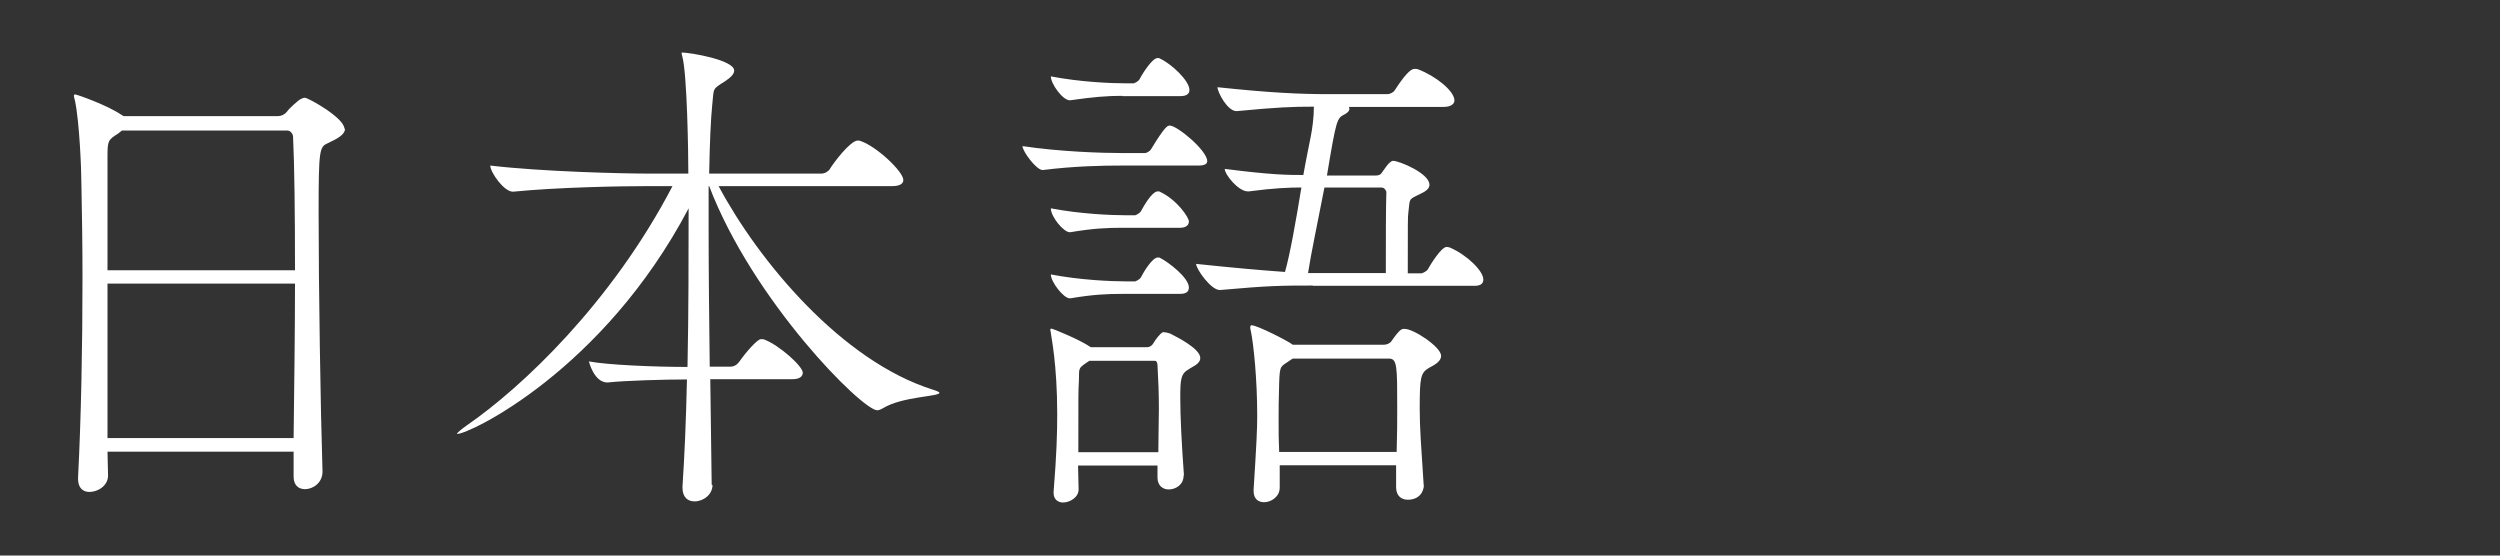
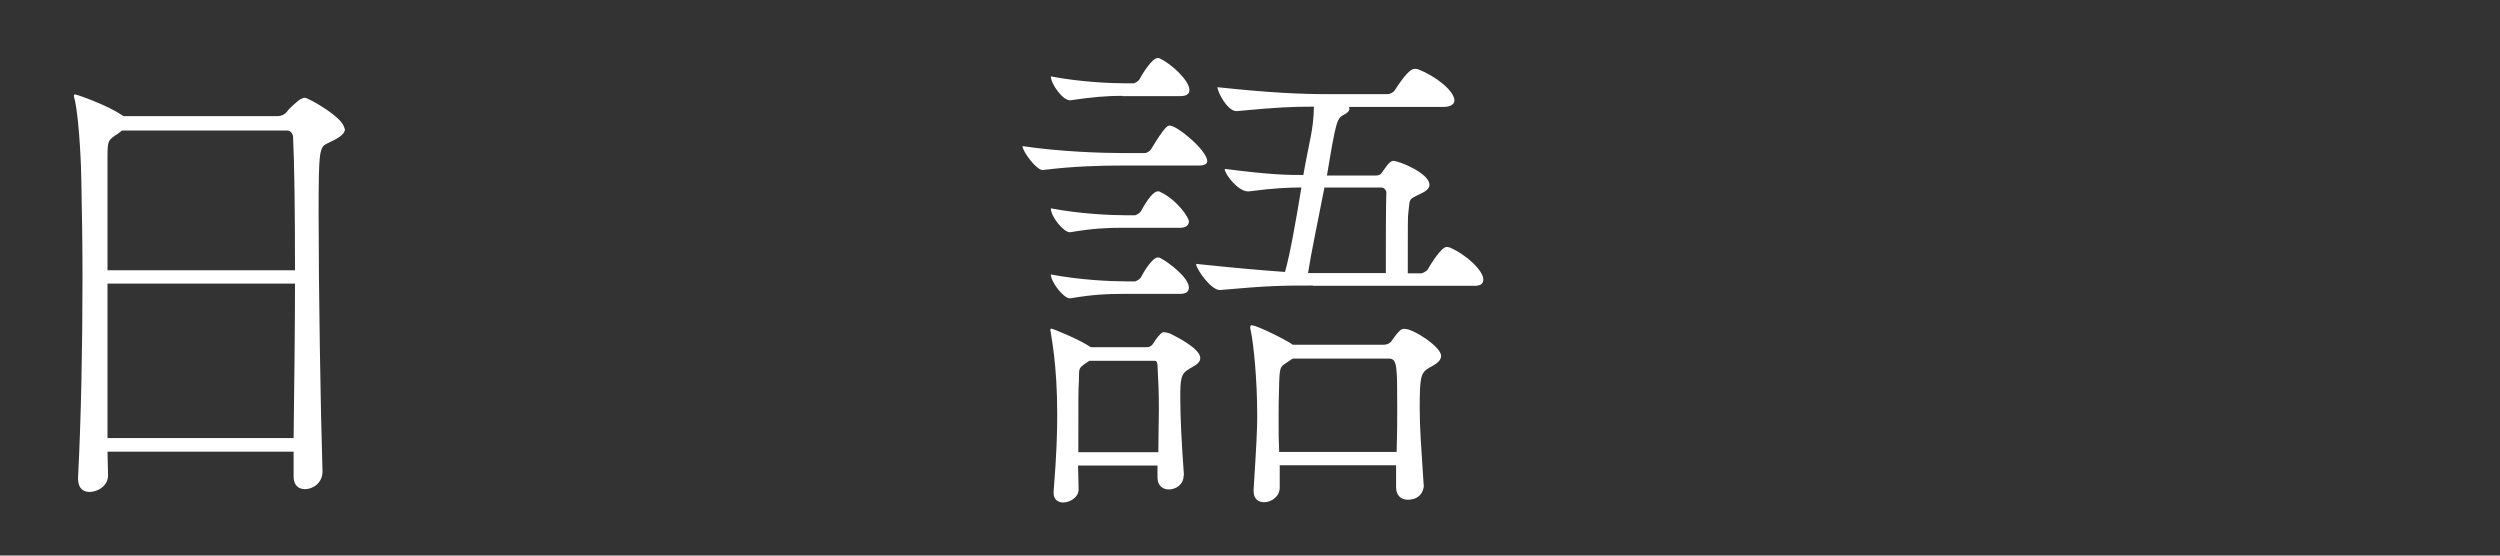
<svg xmlns="http://www.w3.org/2000/svg" id="_レイヤー_2" width="90" height="20" viewBox="0 0 90 20">
  <rect x="0" y="0" width="90" height="20" fill="#333333" stroke="none" />
  <defs>
    <style>.cls-1{fill:#fff;}.cls-2{fill:none;}</style>
  </defs>
  <g id="_レイヤー_1-2">
    <path class="cls-1" d="m12.42,4.63c0,.22-.27.36-.61.52-.31.14-.34.2-.34,2.52,0,2.63.07,7.11.14,9.29v.02c0,.4-.34.63-.63.63-.22,0-.41-.13-.41-.45v-.9H3.87c0,.29.02.59.02.86,0,.36-.36.59-.67.59-.22,0-.41-.13-.41-.47v-.05c.11-2.11.16-4.74.16-7.22,0-1.17-.02-2.32-.04-3.37,0-.5-.07-2.21-.23-2.97-.02-.09-.04-.14-.04-.18s.02-.05.05-.05c.05,0,1.15.38,1.67.74l.07.04h5.56c.11,0,.23-.05.32-.16.07-.11.43-.43.49-.45.07-.04.11-.05.16-.05.11,0,1.42.72,1.42,1.12Zm-1.87.29c0-.09-.09-.22-.2-.22h-5.96l-.14.11c-.36.23-.38.25-.38.83v4.09h6.75c0-2.03-.02-3.8-.07-4.81Zm-6.68,5.29v5.56h6.7c.02-1.8.05-3.76.05-5.56H3.87Z" />
-     <path class="cls-1" d="m25.65,17.46c0,.34-.32.59-.65.59-.23,0-.43-.14-.43-.49v-.05c.07-1.04.13-2.41.16-3.85-.77,0-2.25.04-2.86.11-.49,0-.67-.76-.67-.76.67.13,2.39.2,3.55.2.04-1.93.04-3.98.04-5.71-3.08,5.85-7.9,8.12-8.32,8.12t-.02-.02s.13-.13.36-.29c1.96-1.35,5.2-4.39,7.4-8.61h-.85c-1.01,0-3.28.04-4.88.2h-.02c-.32,0-.81-.7-.81-.94,1.86.22,4.74.29,5.78.29h1.35c0-.67-.04-3.6-.22-4.23-.02-.05-.02-.09-.02-.11v-.02c.31,0,1.89.27,1.89.65,0,.13-.13.25-.32.38-.49.31-.4.23-.47.86-.05.49-.09,1.35-.11,2.47h4.03c.13,0,.25-.07.31-.16.14-.23.74-1.03,1.01-1.03.04,0,.07,0,.11.02.58.2,1.53,1.1,1.53,1.4,0,.11-.09.22-.4.22h-6.25c1.44,2.7,4.43,6.3,7.72,7.33.16.05.23.09.23.11,0,.14-1.35.13-2.04.56-.07.04-.14.07-.2.07-.54,0-4.47-3.93-6.05-8.07h-.02v1.58c0,1.51.02,3.24.04,4.92h.74c.14,0,.25-.07.34-.2.2-.29.63-.79.76-.79.05,0,.11,0,.14.02.52.2,1.37.95,1.37,1.19,0,.11-.09.23-.36.23h-2.97l.05,3.78v.02Z" />
    <path class="cls-1" d="m40.36,5.96c-.7,0-1.69.02-2.81.16h-.02c-.22,0-.72-.67-.72-.86,1.33.2,2.84.25,3.58.25h.83c.05,0,.16-.05.22-.14.49-.81.59-.85.67-.85.27,0,1.35.9,1.35,1.28,0,.09-.07.16-.32.16h-2.77Zm2.25,11.16c0,.32-.27.5-.54.5-.2,0-.4-.13-.4-.43v-.43h-2.86c0,.29.02.58.02.86s-.31.47-.56.47c-.18,0-.34-.11-.34-.34v-.05c.11-1.37.13-2.11.13-2.79,0-1.8-.22-2.81-.23-2.92,0-.05-.02-.09-.02-.11,0-.04.02-.05.04-.05.05,0,1.03.4,1.42.67h2.02c.09,0,.18-.05.23-.14.07-.13.25-.36.34-.4h.05c.05,0,.13.02.22.05.25.13,1.08.54,1.08.88,0,.22-.31.32-.41.4-.29.16-.31.36-.31,1.04s.05,1.66.13,2.75v.04Zm-2.21-13.67c-.54,0-1.04.04-1.87.16h-.02c-.25,0-.68-.59-.68-.86,1.04.2,2.14.25,2.7.25h.29s.14-.05.2-.14c.13-.25.47-.77.65-.77.04,0,.07,0,.09.02.4.18,1.06.79,1.06,1.13,0,.11-.07.22-.32.22h-2.09Zm0,4.75c-.54,0-1.04.02-1.87.16h-.02c-.22,0-.68-.56-.68-.86,1.04.2,2.16.25,2.72.25h.32s.14-.05.2-.14c.38-.7.56-.72.61-.72.04,0,.07,0,.09.02.61.29,1.03.92,1.03,1.06,0,.11-.07.23-.32.23h-2.07Zm0,2.38c-.54,0-1.04.02-1.87.16h-.02c-.22,0-.68-.59-.68-.86,1.04.2,2.16.25,2.72.25h.32s.14-.05.2-.14c.09-.18.41-.72.61-.72.04,0,.07,0,.09.02.27.13,1.03.7,1.03,1.06,0,.13-.07.23-.32.23h-2.07Zm1.3,5.71c0-.61.02-1.1.02-1.57,0-.56-.02-1.04-.05-1.57,0,0,0-.16-.09-.16h-2.36s-.07.04-.11.07c-.32.22-.25.2-.27.68-.02.29-.02.47-.02,2.54h2.88Zm5.56-6.01c-1.1,0-1.55,0-3.33.16h-.02c-.32,0-.85-.76-.85-.94,1.33.14,2.34.23,3.2.29.18-.63.4-1.87.59-3.04-.43,0-.99.02-1.89.14h-.04c-.34,0-.83-.61-.83-.81,1.71.22,2.29.22,2.83.22.09-.52.2-1.03.27-1.4.05-.25.11-.67.11-1.06-.79,0-1.3.02-2.77.16h-.02c-.32,0-.68-.68-.68-.86,1.89.2,2.95.25,4.02.25h2.11c.05,0,.2-.05.25-.14.49-.76.65-.77.72-.77.05,0,.09,0,.13.02.61.23,1.3.77,1.3,1.12,0,.11-.11.23-.4.23h-3.4s.02.05.02.07c0,.05-.04.13-.18.2-.27.14-.29.16-.63,2.2h1.75c.09,0,.18-.02.23-.11.13-.18.22-.32.31-.38.04-.02.05-.04.09-.04.22,0,1.31.45,1.31.86,0,.22-.31.31-.47.4-.29.14-.23.14-.29.61-.02.16-.02.27-.02,2.18h.5s.16-.05.22-.14c.11-.2.49-.81.68-.81.05,0,.09.02.11.02.63.27,1.21.85,1.21,1.15,0,.13-.07.23-.32.23h-5.82Zm4,7.17c0,.27-.18.54-.58.54-.22,0-.42-.13-.42-.45v-.79h-4.19v.81c0,.32-.31.52-.56.52-.2,0-.38-.11-.38-.4v-.05c.11-1.73.13-2.21.13-2.66,0-1.33-.13-2.57-.23-3.06-.02-.05-.02-.11-.02-.13,0-.05.02-.07.05-.07.2,0,1.3.56,1.48.7h3.29c.09,0,.22-.05.27-.14.09-.13.27-.38.36-.41.02-.02.05-.02.11-.02.32,0,1.31.65,1.31.97,0,.23-.31.36-.43.43-.31.18-.34.34-.34,1.48,0,.68.05,1.33.14,2.7v.04Zm-4.72-4.54s-.07.04-.11.07c-.32.23-.36.14-.38.81-.02.61-.02,1.01-.02,1.33,0,.43,0,.72.02,1.15h4.23c.02-.65.02-1.15.02-1.58,0-1.48,0-1.78-.29-1.78h-3.47Zm3.35-3.08c0-.83,0-2.56.02-2.92,0,0-.04-.16-.18-.16h-2.05c-.23,1.19-.49,2.41-.59,3.08h2.81Z" />
    <rect class="cls-2" width="90" height="20" />
  </g>
</svg>